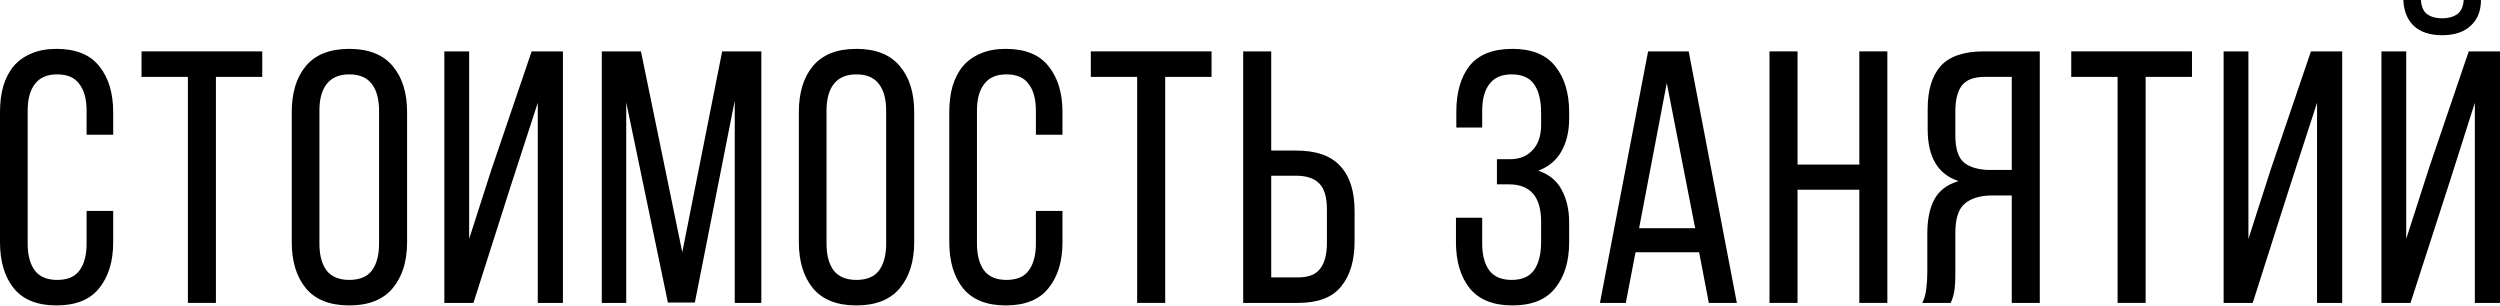
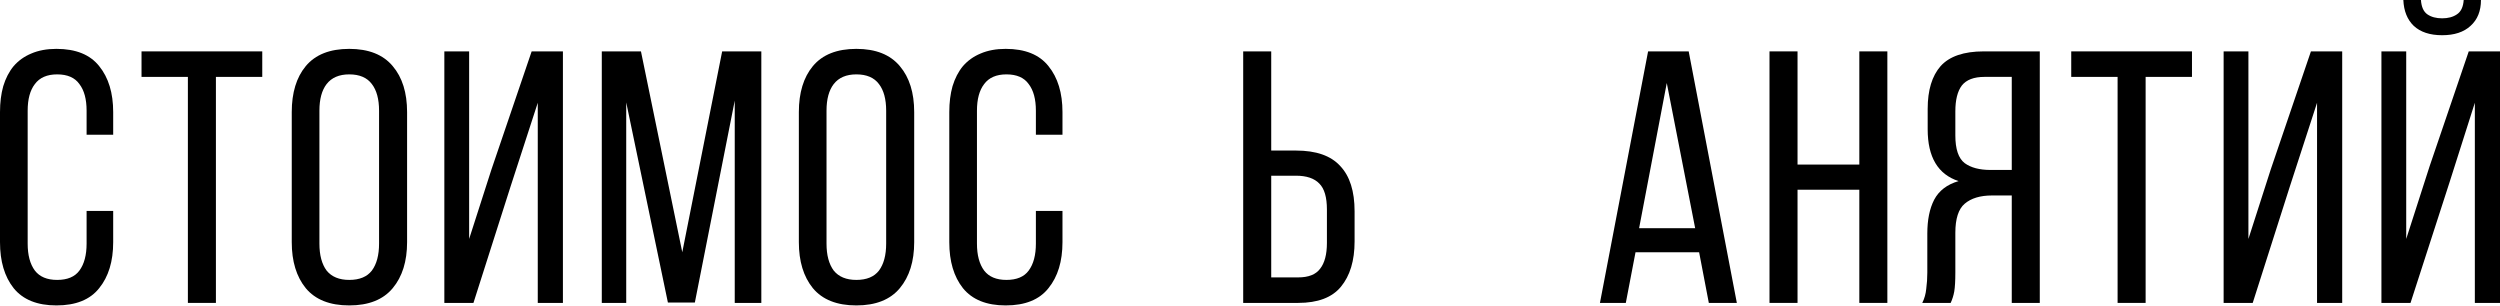
<svg xmlns="http://www.w3.org/2000/svg" width="1782" height="218" viewBox="0 0 1782 218" fill="none">
  <path d="M40.211 34.833C54.042 34.833 64.201 38.931 70.69 47.127C77.349 55.322 80.679 66.25 80.679 79.91V96.046H61.726V78.886C61.726 70.69 60.018 64.372 56.603 59.933C53.359 55.322 48.066 53.017 40.724 53.017C33.552 53.017 28.259 55.322 24.844 59.933C21.429 64.372 19.721 70.69 19.721 78.886V173.651C19.721 181.847 21.429 188.25 24.844 192.86C28.259 197.3 33.552 199.52 40.724 199.52C48.066 199.52 53.359 197.3 56.603 192.86C60.018 188.25 61.726 181.847 61.726 173.651V150.344H80.679V172.627C80.679 186.287 77.349 197.214 70.69 205.41C64.201 213.606 54.042 217.704 40.211 217.704C26.551 217.704 16.392 213.606 9.733 205.41C3.244 197.214 0 186.287 0 172.627V79.91C0 73.08 0.768 66.933 2.305 61.469C4.013 55.835 6.488 51.054 9.733 47.127C13.148 43.199 17.331 40.211 22.283 38.162C27.405 35.943 33.381 34.833 40.211 34.833Z" fill="black" />
  <path d="M133.922 215.911V54.81H100.882V36.626H186.94V54.81H153.9V215.911H133.922Z" fill="black" />
  <path d="M207.96 79.91C207.96 66.08 211.289 55.152 217.948 47.127C224.778 38.931 235.109 34.833 248.939 34.833C262.77 34.833 273.1 38.931 279.93 47.127C286.76 55.152 290.175 66.08 290.175 79.91V172.627C290.175 186.287 286.76 197.214 279.93 205.41C273.1 213.606 262.77 217.704 248.939 217.704C235.109 217.704 224.778 213.606 217.948 205.41C211.289 197.214 207.96 186.287 207.96 172.627V79.91ZM227.681 173.651C227.681 181.847 229.389 188.25 232.804 192.86C236.389 197.3 241.768 199.52 248.939 199.52C256.281 199.52 261.66 197.3 265.075 192.86C268.49 188.25 270.197 181.847 270.197 173.651V78.886C270.197 70.69 268.49 64.372 265.075 59.933C261.66 55.322 256.281 53.017 248.939 53.017C241.768 53.017 236.389 55.322 232.804 59.933C229.389 64.372 227.681 70.69 227.681 78.886V173.651Z" fill="black" />
  <path d="M363.854 133.184L337.474 215.911H316.728V36.626H334.4V170.322L350.28 120.89L378.966 36.626H401.248V215.911H383.32V73.251L363.854 133.184Z" fill="black" />
  <path d="M495.291 215.655H476.082L446.372 72.995V215.911H428.955V36.626H456.873L486.327 179.798L514.757 36.626H542.674V215.911H523.721V71.714L495.291 215.655Z" fill="black" />
  <path d="M569.423 79.91C569.423 66.08 572.752 55.152 579.412 47.127C586.241 38.931 596.572 34.833 610.402 34.833C624.233 34.833 634.563 38.931 641.393 47.127C648.223 55.152 651.638 66.08 651.638 79.91V172.627C651.638 186.287 648.223 197.214 641.393 205.41C634.563 213.606 624.233 217.704 610.402 217.704C596.572 217.704 586.241 213.606 579.412 205.41C572.752 197.214 569.423 186.287 569.423 172.627V79.91ZM589.144 173.651C589.144 181.847 590.852 188.25 594.267 192.86C597.852 197.3 603.231 199.52 610.402 199.52C617.745 199.52 623.123 197.3 626.538 192.86C629.953 188.25 631.661 181.847 631.661 173.651V78.886C631.661 70.69 629.953 64.372 626.538 59.933C623.123 55.322 617.745 53.017 610.402 53.017C603.231 53.017 597.852 55.322 594.267 59.933C590.852 64.372 589.144 70.69 589.144 78.886V173.651Z" fill="black" />
  <path d="M716.865 34.833C730.696 34.833 740.856 38.931 747.344 47.127C754.003 55.322 757.333 66.25 757.333 79.91V96.046H738.38V78.886C738.38 70.69 736.672 64.372 733.257 59.933C730.013 55.322 724.72 53.017 717.378 53.017C710.206 53.017 704.913 55.322 701.498 59.933C698.083 64.372 696.376 70.69 696.376 78.886V173.651C696.376 181.847 698.083 188.25 701.498 192.86C704.913 197.3 710.206 199.52 717.378 199.52C724.72 199.52 730.013 197.3 733.257 192.86C736.672 188.25 738.38 181.847 738.38 173.651V150.344H757.333V172.627C757.333 186.287 754.003 197.214 747.344 205.41C740.856 213.606 730.696 217.704 716.865 217.704C703.206 217.704 693.046 213.606 686.387 205.41C679.898 197.214 676.654 186.287 676.654 172.627V79.91C676.654 73.08 677.422 66.933 678.959 61.469C680.667 55.835 683.143 51.054 686.387 47.127C689.802 43.199 693.985 40.211 698.937 38.162C704.059 35.943 710.035 34.833 716.865 34.833Z" fill="black" />
-   <path d="M810.576 215.911V54.81H777.536V36.626H863.594V54.81H830.554V215.911H810.576Z" fill="black" />
  <path d="M923.801 107.315C938.143 107.315 948.644 110.987 955.304 118.329C962.133 125.5 965.548 136.257 965.548 150.6V172.114C965.548 185.774 962.304 196.531 955.816 204.386C949.498 212.07 939.339 215.911 925.337 215.911H886.15V36.626H906.128V107.315H923.801ZM925.337 197.727C932.679 197.727 937.887 195.678 940.961 191.58C944.205 187.482 945.827 181.335 945.827 173.139V149.32C945.827 140.611 944.034 134.464 940.448 130.879C936.863 127.122 931.313 125.244 923.801 125.244H906.128V197.727H925.337Z" fill="black" />
-   <path d="M1078.02 34.833C1091.85 34.833 1102.01 38.931 1108.5 47.127C1115.16 55.322 1118.49 66.25 1118.49 79.91V84.52C1118.49 93.741 1116.61 101.595 1112.85 108.084C1109.27 114.401 1103.8 118.926 1096.46 121.658C1104.14 124.22 1109.69 128.744 1113.11 135.233C1116.69 141.721 1118.49 149.49 1118.49 158.54V172.627C1118.49 186.287 1115.16 197.214 1108.5 205.41C1102.01 213.606 1091.85 217.704 1078.02 217.704C1064.36 217.704 1054.2 213.606 1047.54 205.41C1041.05 197.214 1037.81 186.287 1037.81 172.627V155.21H1056.51V173.651C1056.51 181.847 1058.21 188.25 1061.63 192.86C1065.04 197.3 1070.34 199.52 1077.51 199.52C1084.85 199.52 1090.14 197.214 1093.39 192.604C1096.8 187.994 1098.51 181.164 1098.51 172.114V158.028C1098.51 140.27 1090.83 131.391 1075.46 131.391H1067.01V113.462H1076.48C1083.14 113.462 1088.44 111.328 1092.36 107.059C1096.46 102.791 1098.51 96.729 1098.51 88.875V80.679C1098.51 71.458 1096.8 64.543 1093.39 59.933C1090.14 55.322 1084.85 53.017 1077.51 53.017C1070.34 53.017 1065.04 55.322 1061.63 59.933C1058.21 64.372 1056.51 70.69 1056.51 78.886V90.924H1038.07V79.654C1038.07 65.823 1041.22 54.896 1047.54 46.87C1054.03 38.845 1064.19 34.833 1078.02 34.833Z" fill="black" />
  <path d="M1165.8 179.798L1158.88 215.911H1140.44L1174.76 36.626H1203.7L1238.02 215.911H1218.05L1211.13 179.798H1165.8ZM1168.36 162.638H1208.31L1188.08 59.164L1168.36 162.638Z" fill="black" />
  <path d="M1281.28 135.233V215.911H1261.3V36.626H1281.28V117.304H1325.33V36.626H1345.31V215.911H1325.33V135.233H1281.28Z" fill="black" />
  <path d="M1419.89 139.331C1411.53 139.331 1405.04 141.294 1400.43 145.222C1395.99 148.978 1393.77 155.893 1393.77 165.968V194.141C1393.77 200.117 1393.51 204.642 1393 207.716C1392.49 210.618 1391.63 213.35 1390.44 215.911H1370.2C1371.74 212.838 1372.68 209.508 1373.02 205.923C1373.53 202.166 1373.79 198.324 1373.79 194.397V166.48C1373.79 156.747 1375.41 148.722 1378.66 142.404C1382.07 135.916 1387.88 131.476 1396.07 129.086C1381.39 124.305 1374.05 112.011 1374.05 92.204V77.605C1374.05 64.287 1377.12 54.127 1383.27 47.127C1389.58 40.126 1399.83 36.626 1414 36.626H1453.96V215.911H1433.98V139.331H1419.89ZM1414.51 54.81C1407 54.81 1401.62 56.859 1398.38 60.957C1395.3 65.055 1393.77 71.202 1393.77 79.398V96.558C1393.77 106.291 1395.99 112.865 1400.43 116.28C1404.87 119.524 1411.01 121.146 1418.87 121.146H1433.98V54.81H1414.51Z" fill="black" />
  <path d="M1509.42 215.911V54.81H1476.38V36.626H1562.44V54.81H1529.4V215.911H1509.42Z" fill="black" />
  <path d="M1632.12 133.184L1605.74 215.911H1585V36.626H1602.67V170.322L1618.55 120.89L1647.23 36.626H1669.52V215.911H1651.59V73.251L1632.12 133.184Z" fill="black" />
  <path d="M1768.43 0C1768.43 7.854 1765.95 14.001 1761 18.441C1756.22 22.88 1749.47 25.1 1740.76 25.1C1732.06 25.1 1725.31 22.88 1720.53 18.441C1715.92 14.001 1713.44 7.854 1713.1 0H1725.65C1725.99 4.952 1727.53 8.367 1730.26 10.245C1732.99 12.123 1736.5 13.062 1740.76 13.062C1745.03 13.062 1748.53 12.123 1751.26 10.245C1754.17 8.367 1755.79 4.952 1756.13 0H1768.43ZM1746.14 129.598L1718.22 215.911H1697.48V36.626H1715.15V170.322L1731.8 118.585L1759.72 36.626H1782V215.911H1764.07V73.251L1746.14 129.598Z" fill="black" />
</svg>